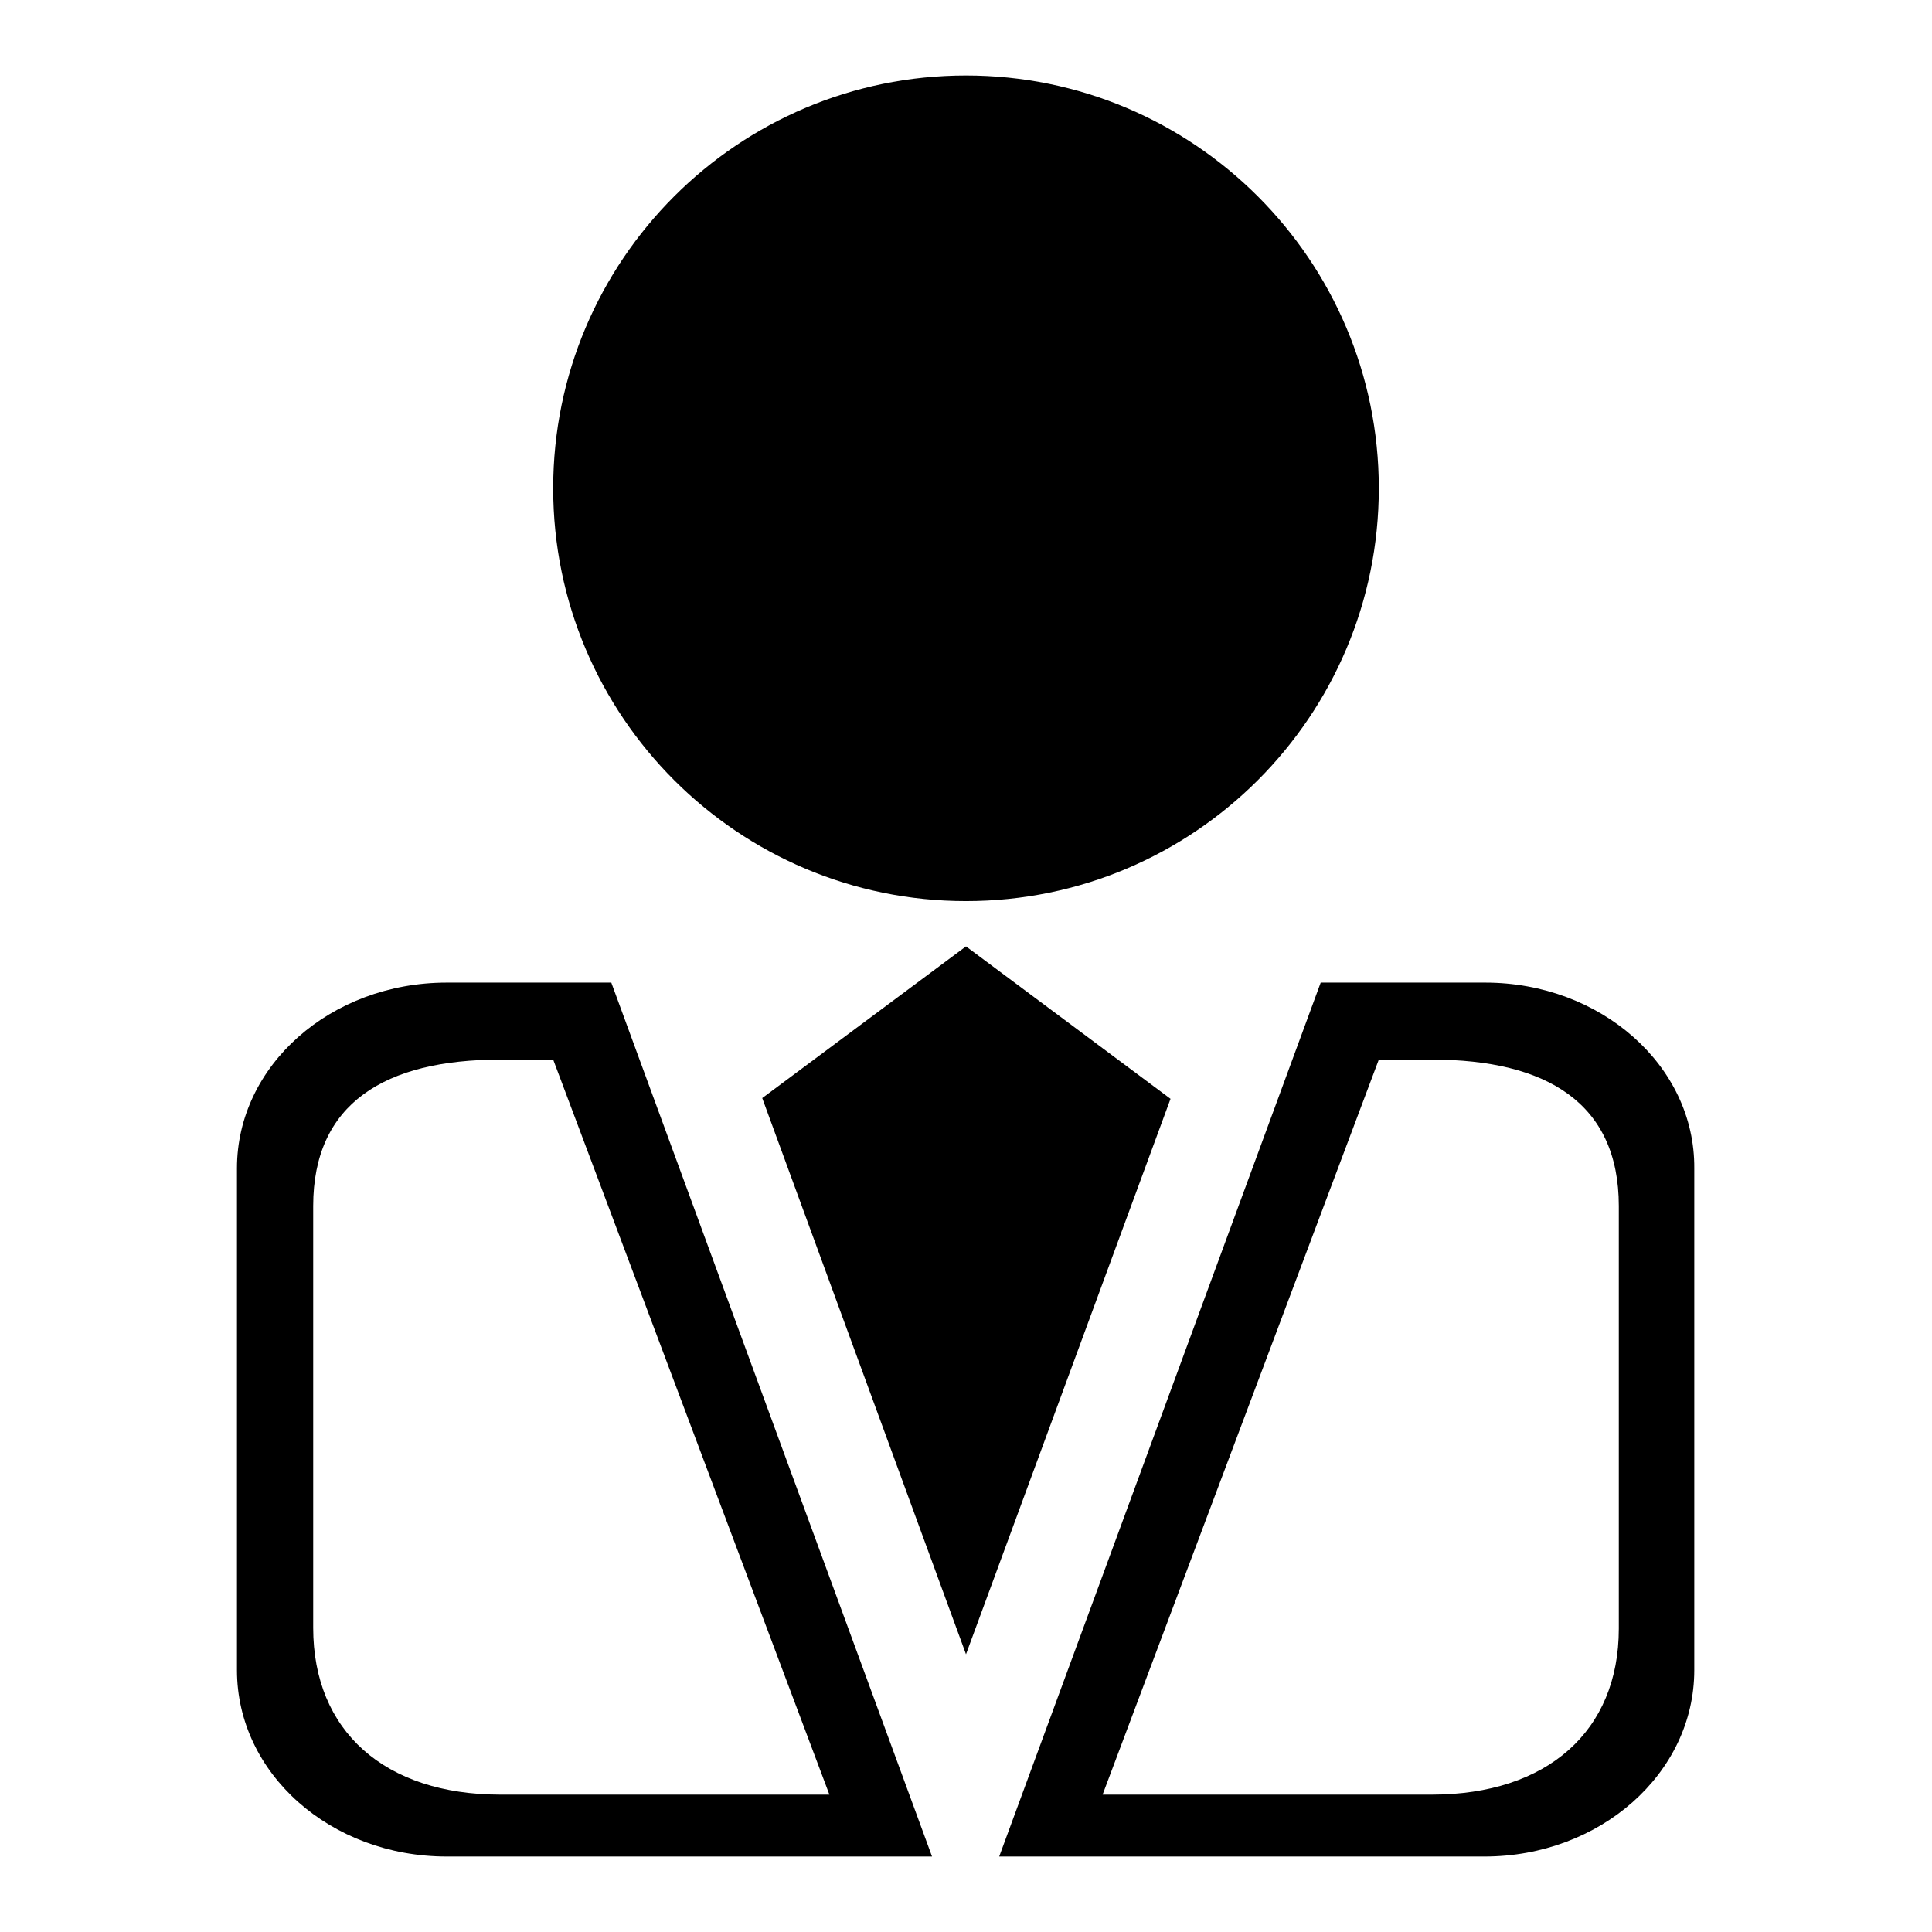
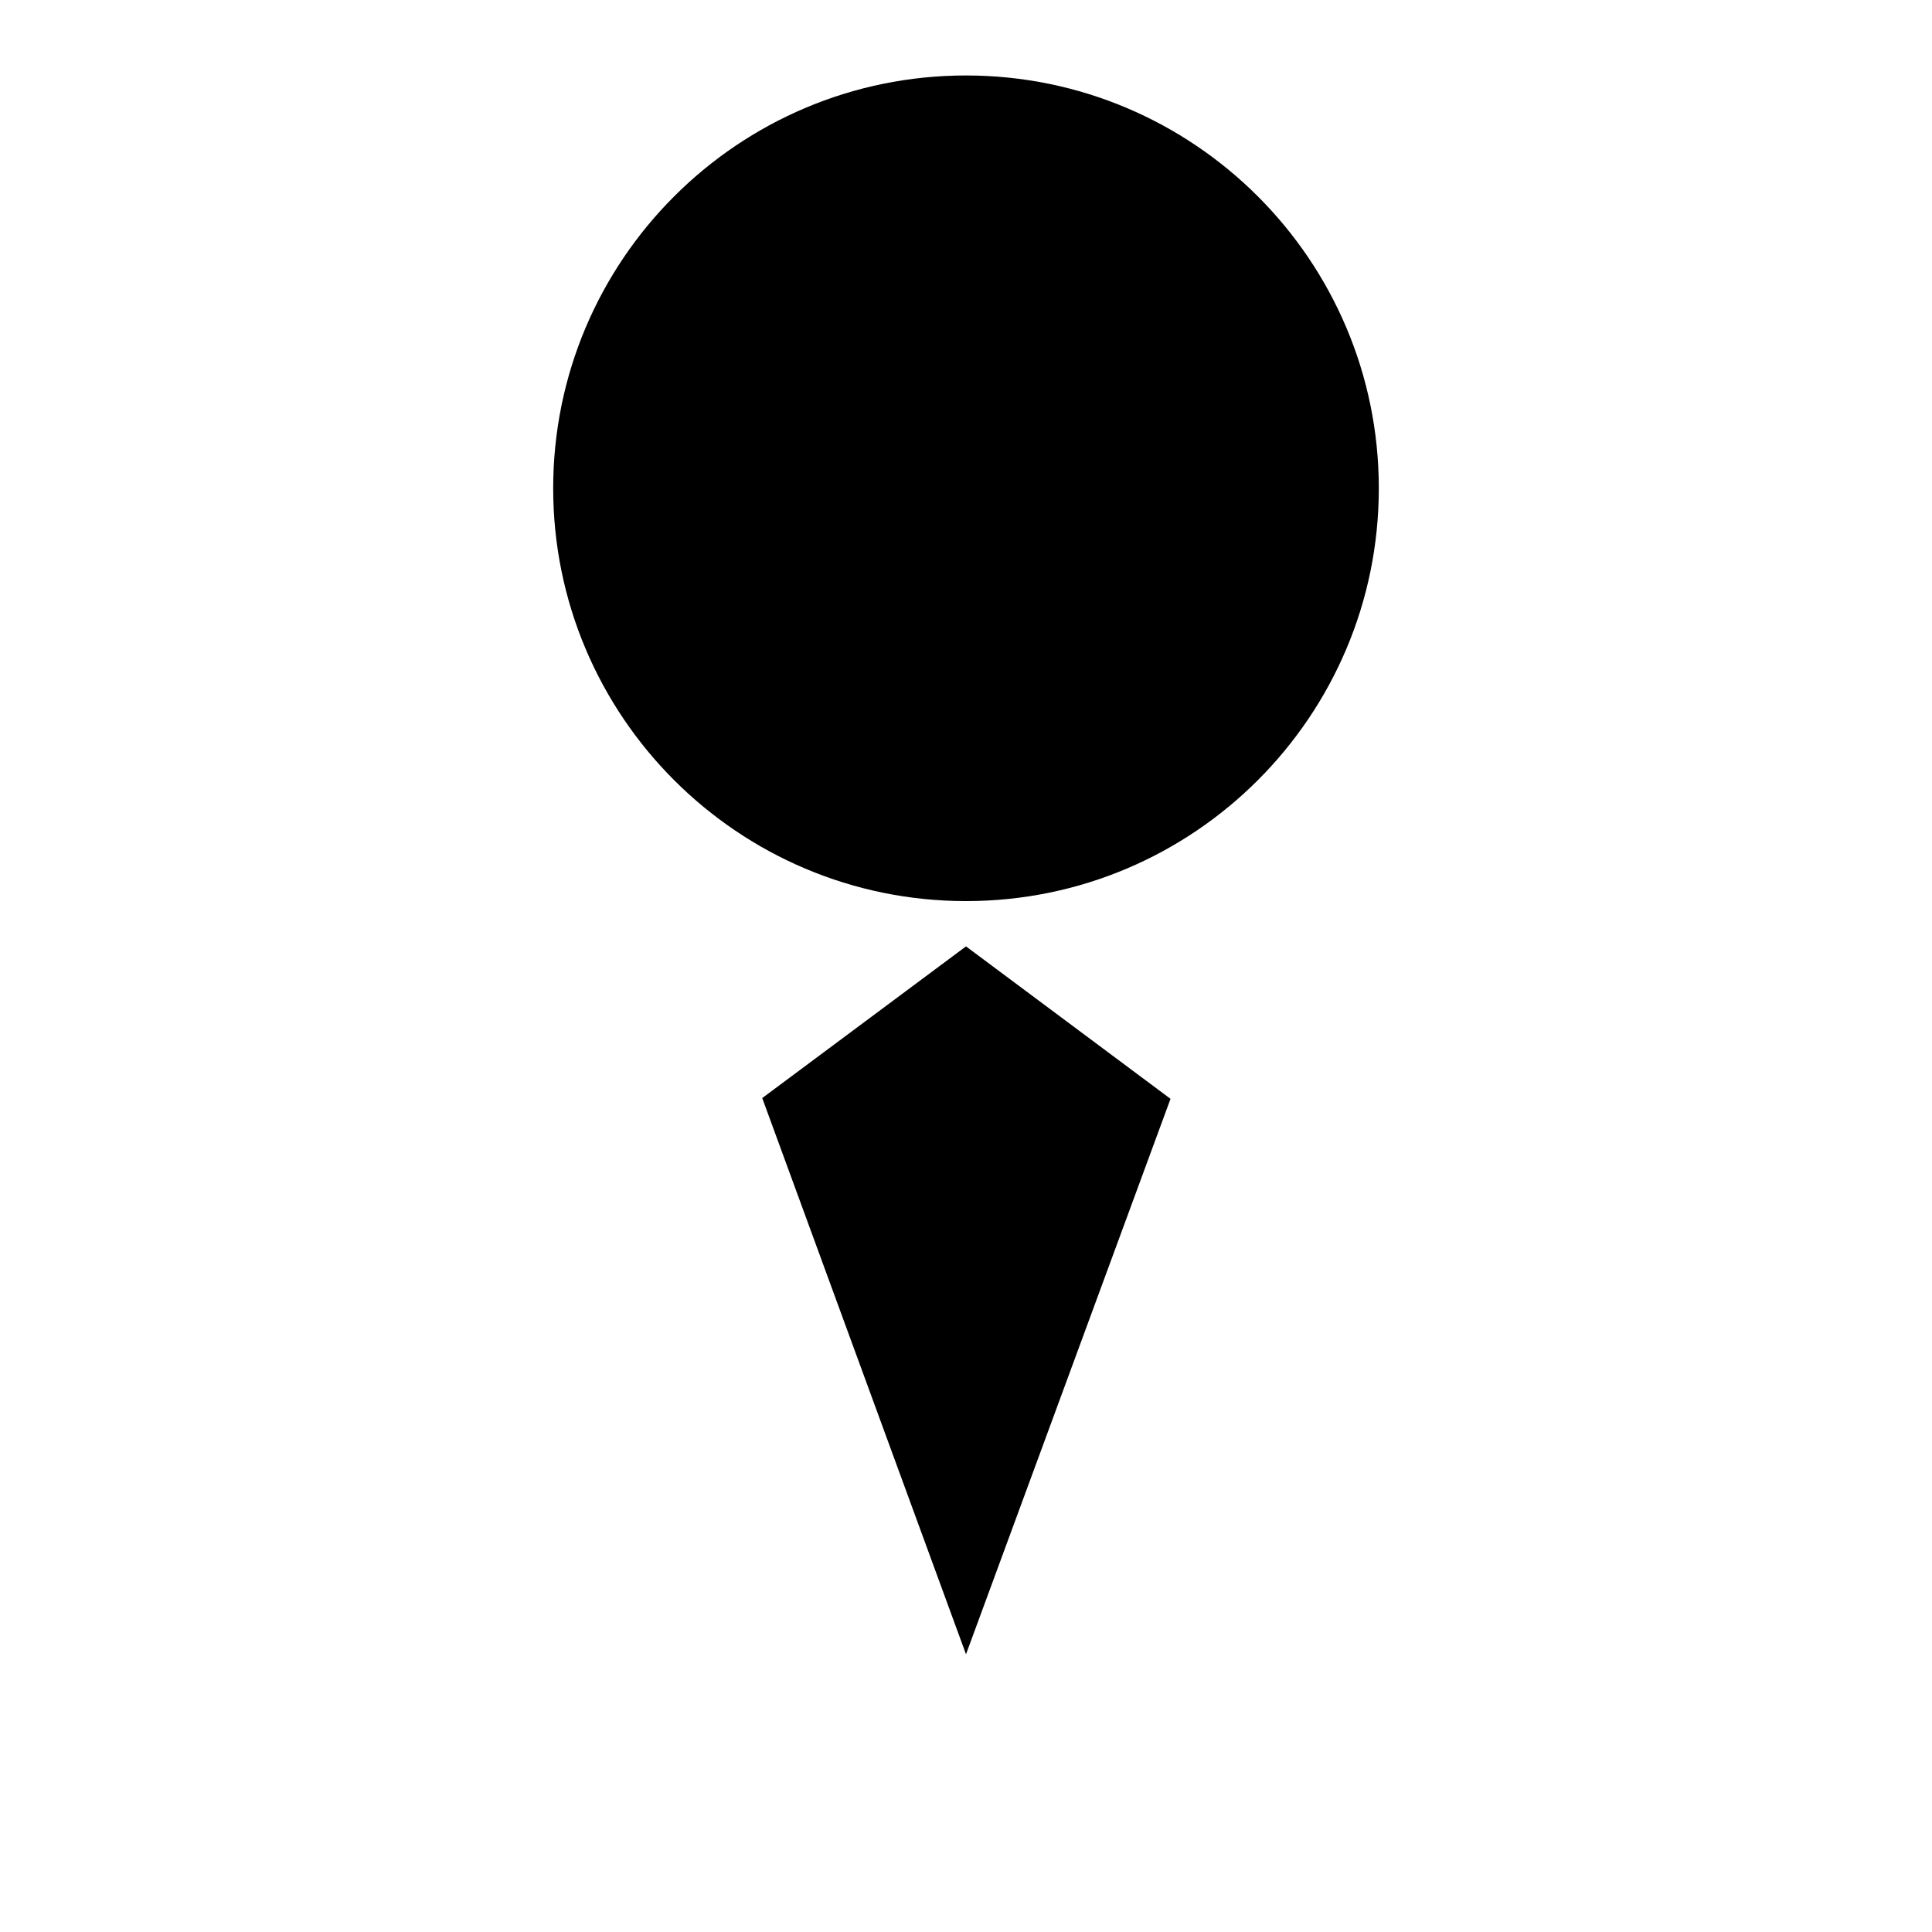
<svg xmlns="http://www.w3.org/2000/svg" version="1.1" x="0px" y="0px" viewBox="0 0 256 256" enable-background="new 0 0 256 256" xml:space="preserve">
  <g>
    <g>
      <path fill="#000000" d="M128,119.4c30.2,0,54.7-24.5,54.7-54.7c0-30.2-24.5-54.7-54.7-54.7c-30.2,0-54.7,24.5-54.7,54.7C73.3,94.9,97.8,119.4,128,119.4z" />
      <path fill="#000000" d="M128,125.4l-27,20.1l27,73.7l27.1-73.6L128,125.4z" />
-       <path fill="#000000" d="M59.2,130.2L59.2,130.2c-15.4,0-27.8,11-27.8,24.6v66.5c0,13.7,12.4,24.7,27.8,24.7h64.3L81,130.2H59.2z M66.3,237.8c-15.3,0-24.8-8.4-24.8-22.1v-55.9c0-13.6,9.5-19.4,24.8-19.4h7l36.6,97.4L66.3,237.8L66.3,237.8z" />
-       <path fill="#000000" d="M196.8,130.2H175L132.4,246h64.3c15.3,0,27.8-11,27.8-24.7v-66.5C224.6,141.2,212.1,130.2,196.8,130.2z M214.5,215.8L214.5,215.8c0,13.6-9.5,22-24.8,22h-43.6l36.6-97.4h7c15.3,0,24.8,5.8,24.8,19.4V215.8L214.5,215.8z" />
    </g>
  </g>
</svg>